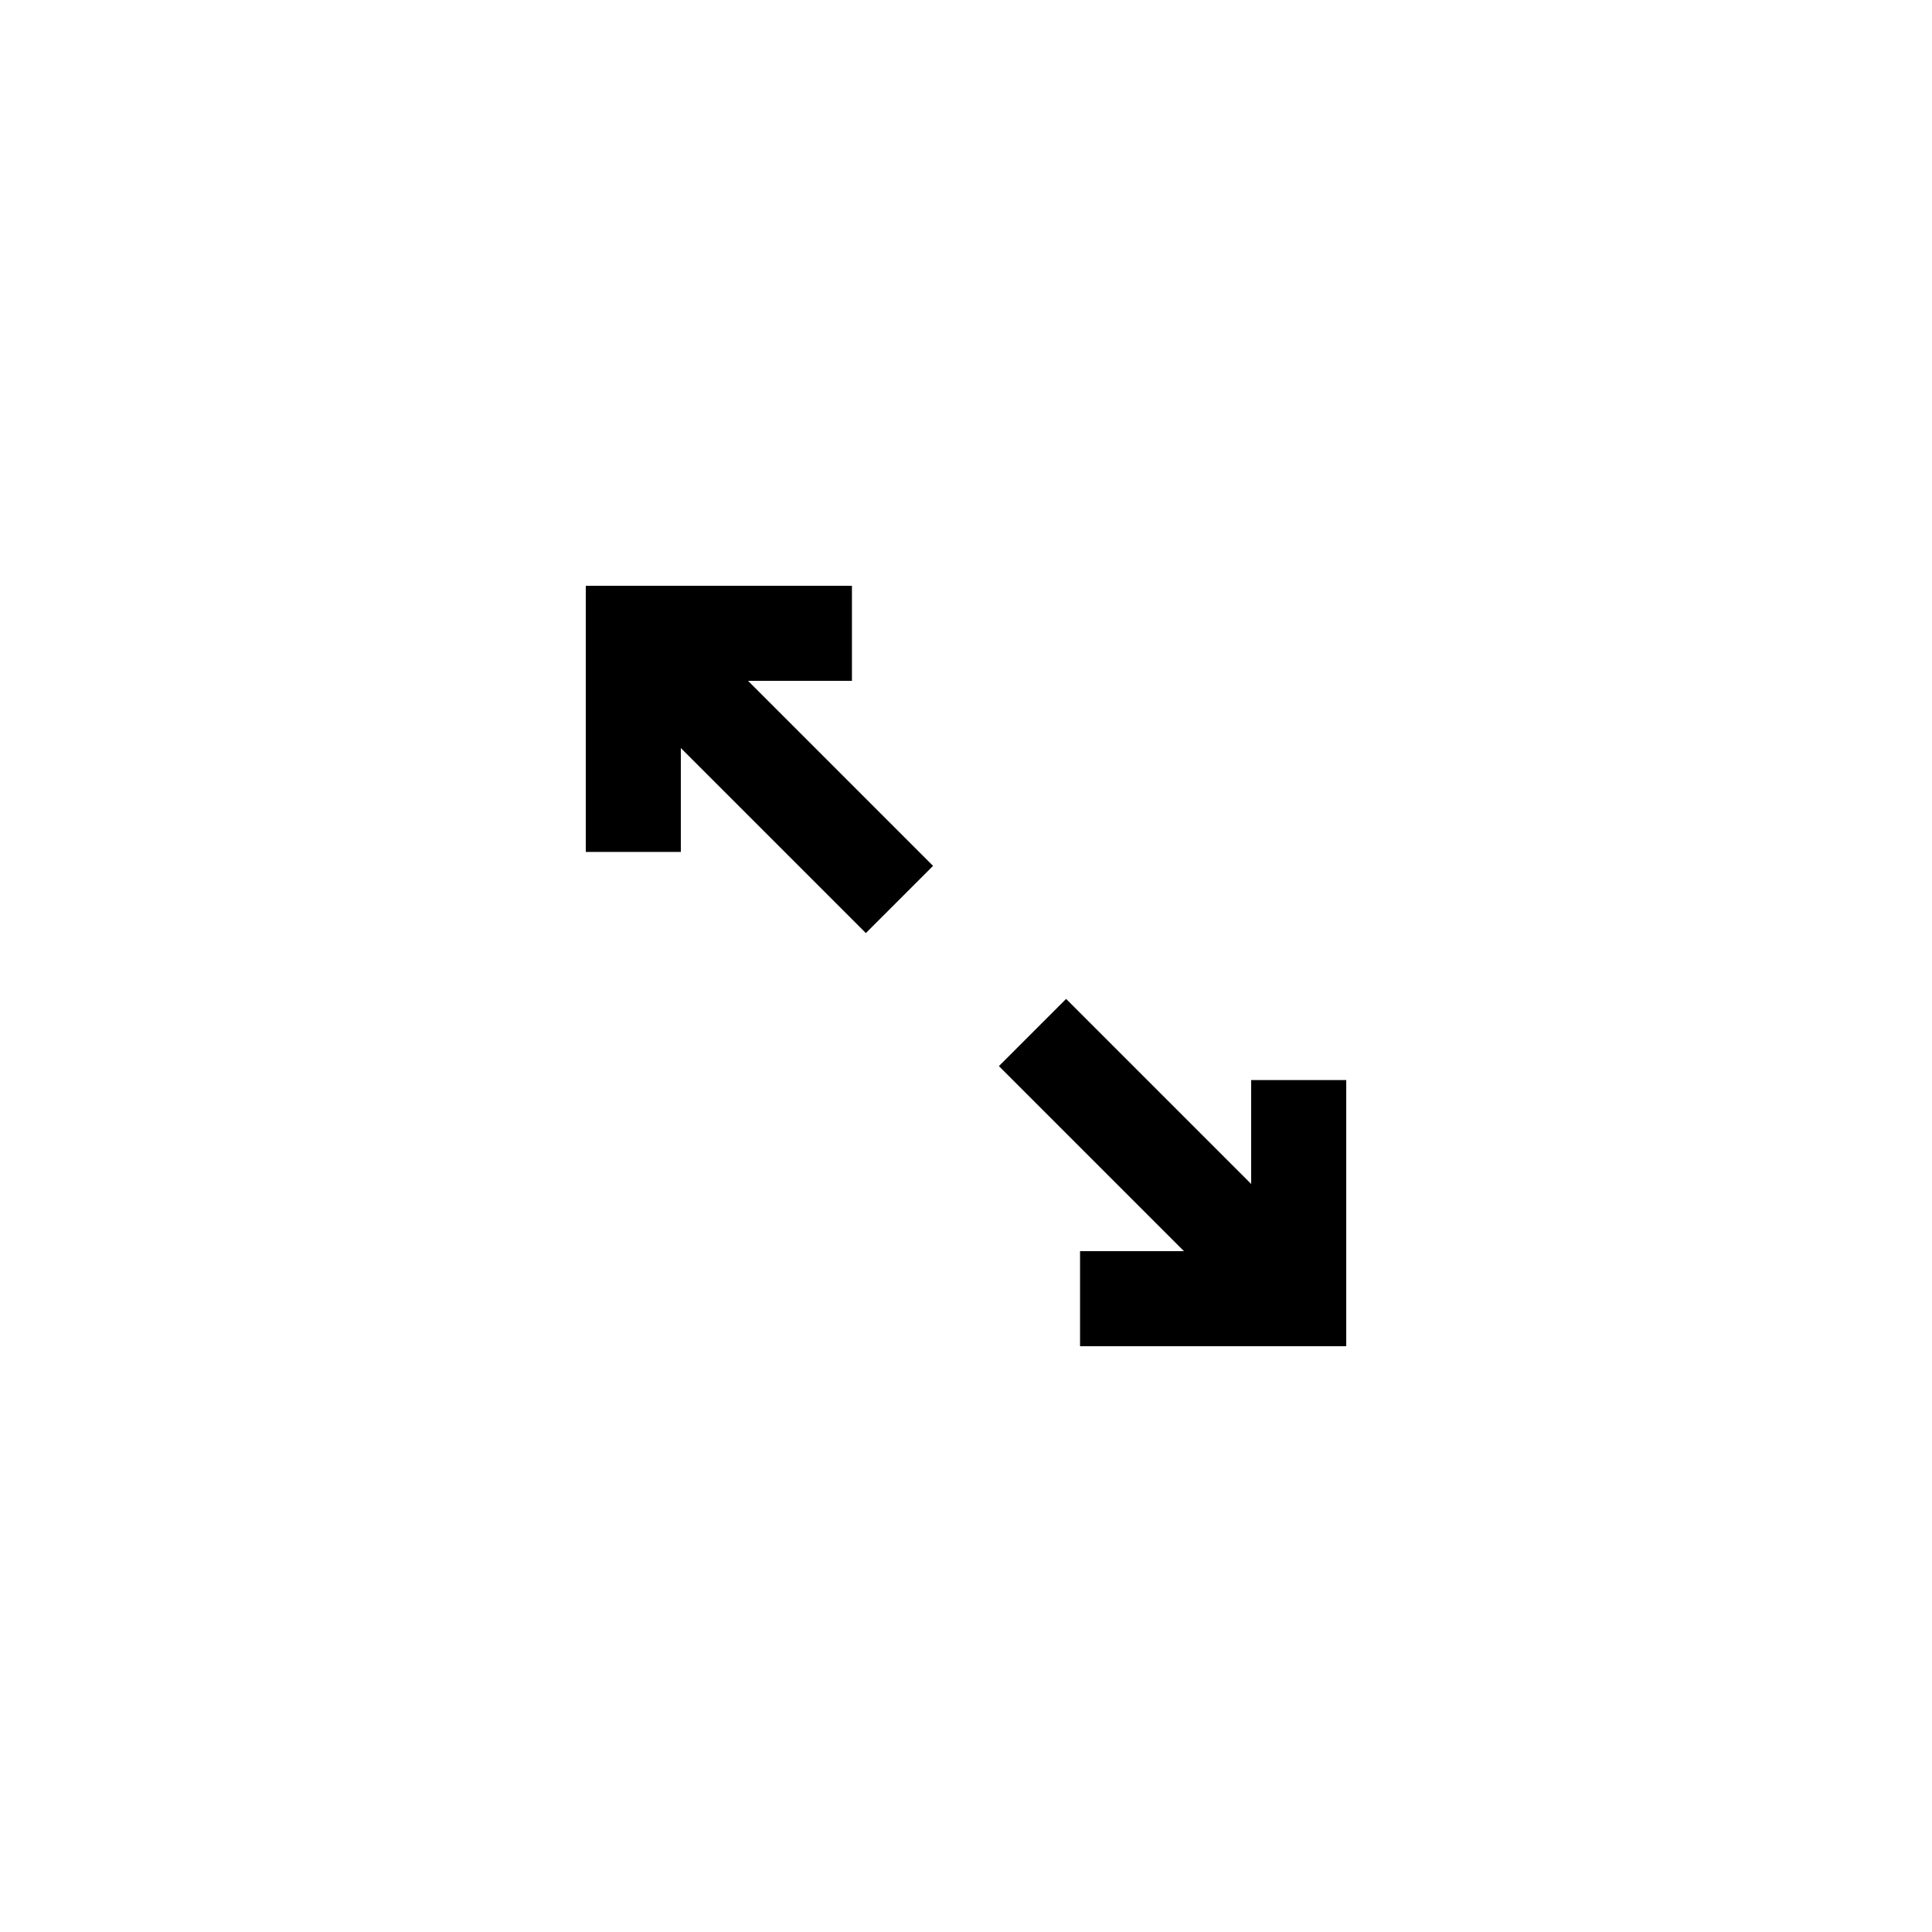
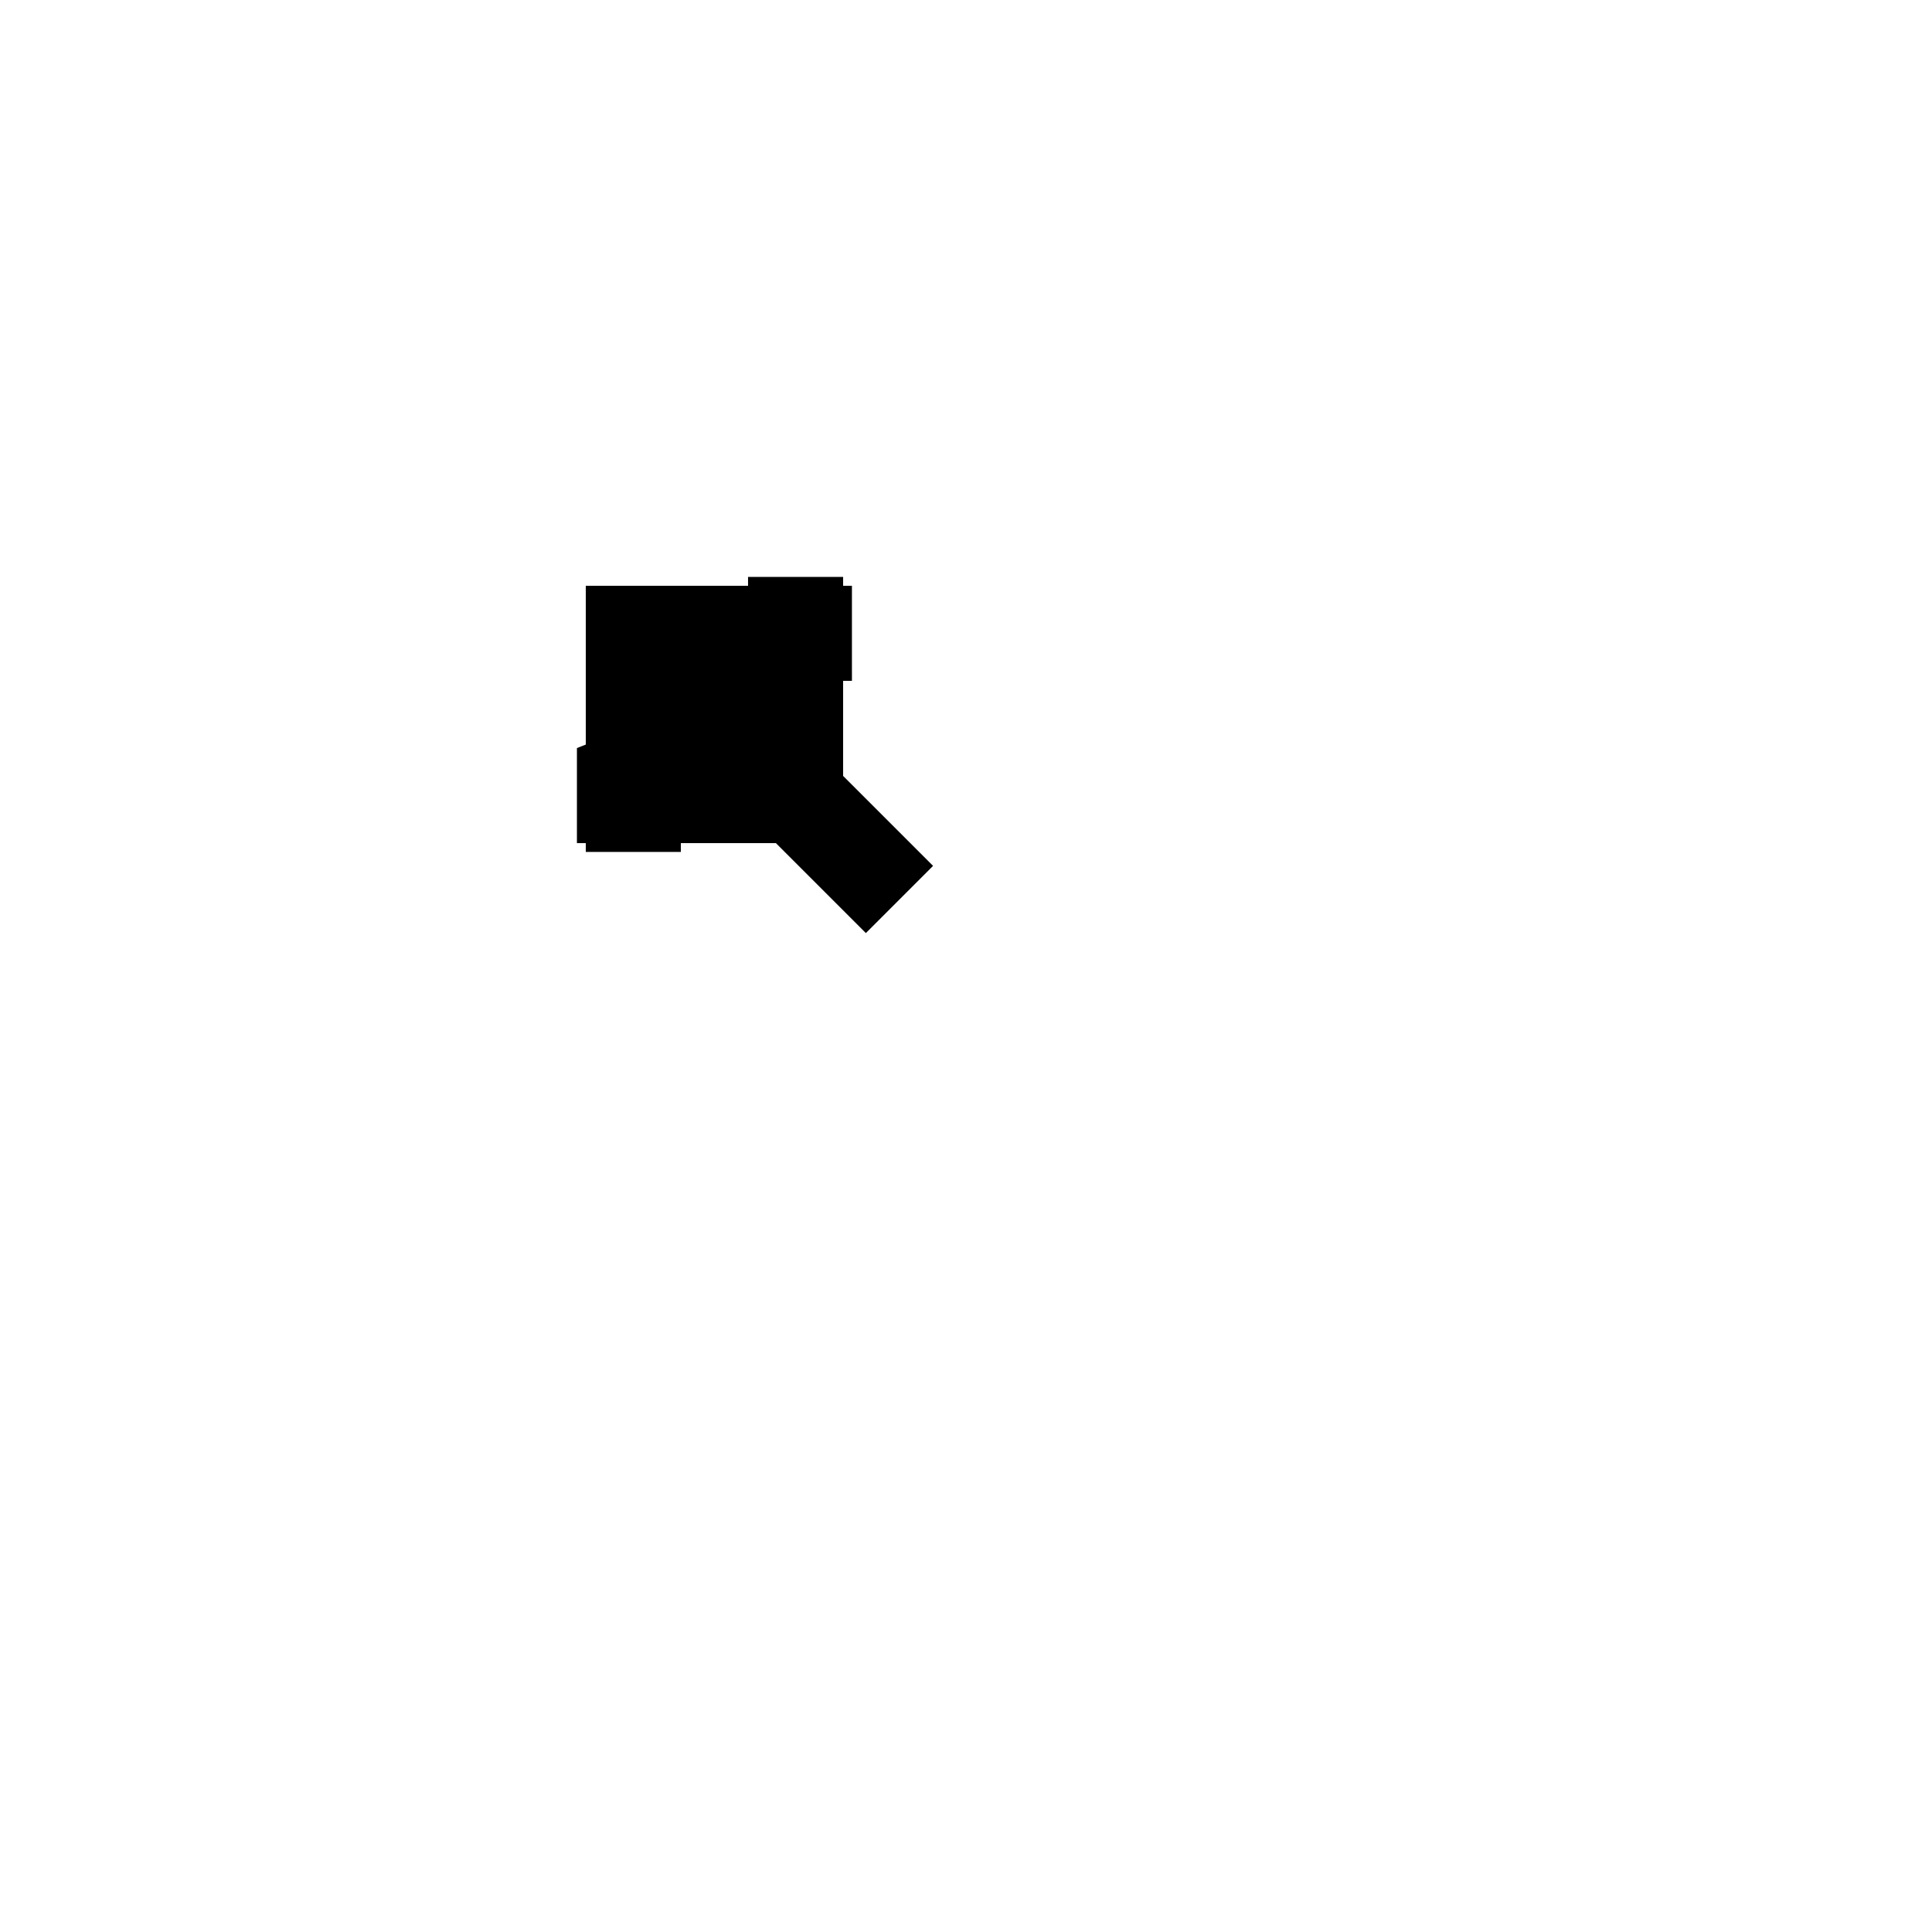
<svg xmlns="http://www.w3.org/2000/svg" fill="#000000" width="800px" height="800px" version="1.1" viewBox="144 144 512 512">
-   <path d="m342.24 324.43 49.031 49.035-17.809 17.809-49.035-49.031v27.531h-25.188v-70.531h70.531v25.188zm115.52 151.14-49.039-49.039 17.812-17.812 49.039 49.039v-27.535h25.195v70.543h-70.543v-25.195z" />
+   <path d="m342.24 324.43 49.031 49.035-17.809 17.809-49.035-49.031v27.531h-25.188v-70.531h70.531v25.188zv-27.535h25.195v70.543h-70.543v-25.195z" />
</svg>